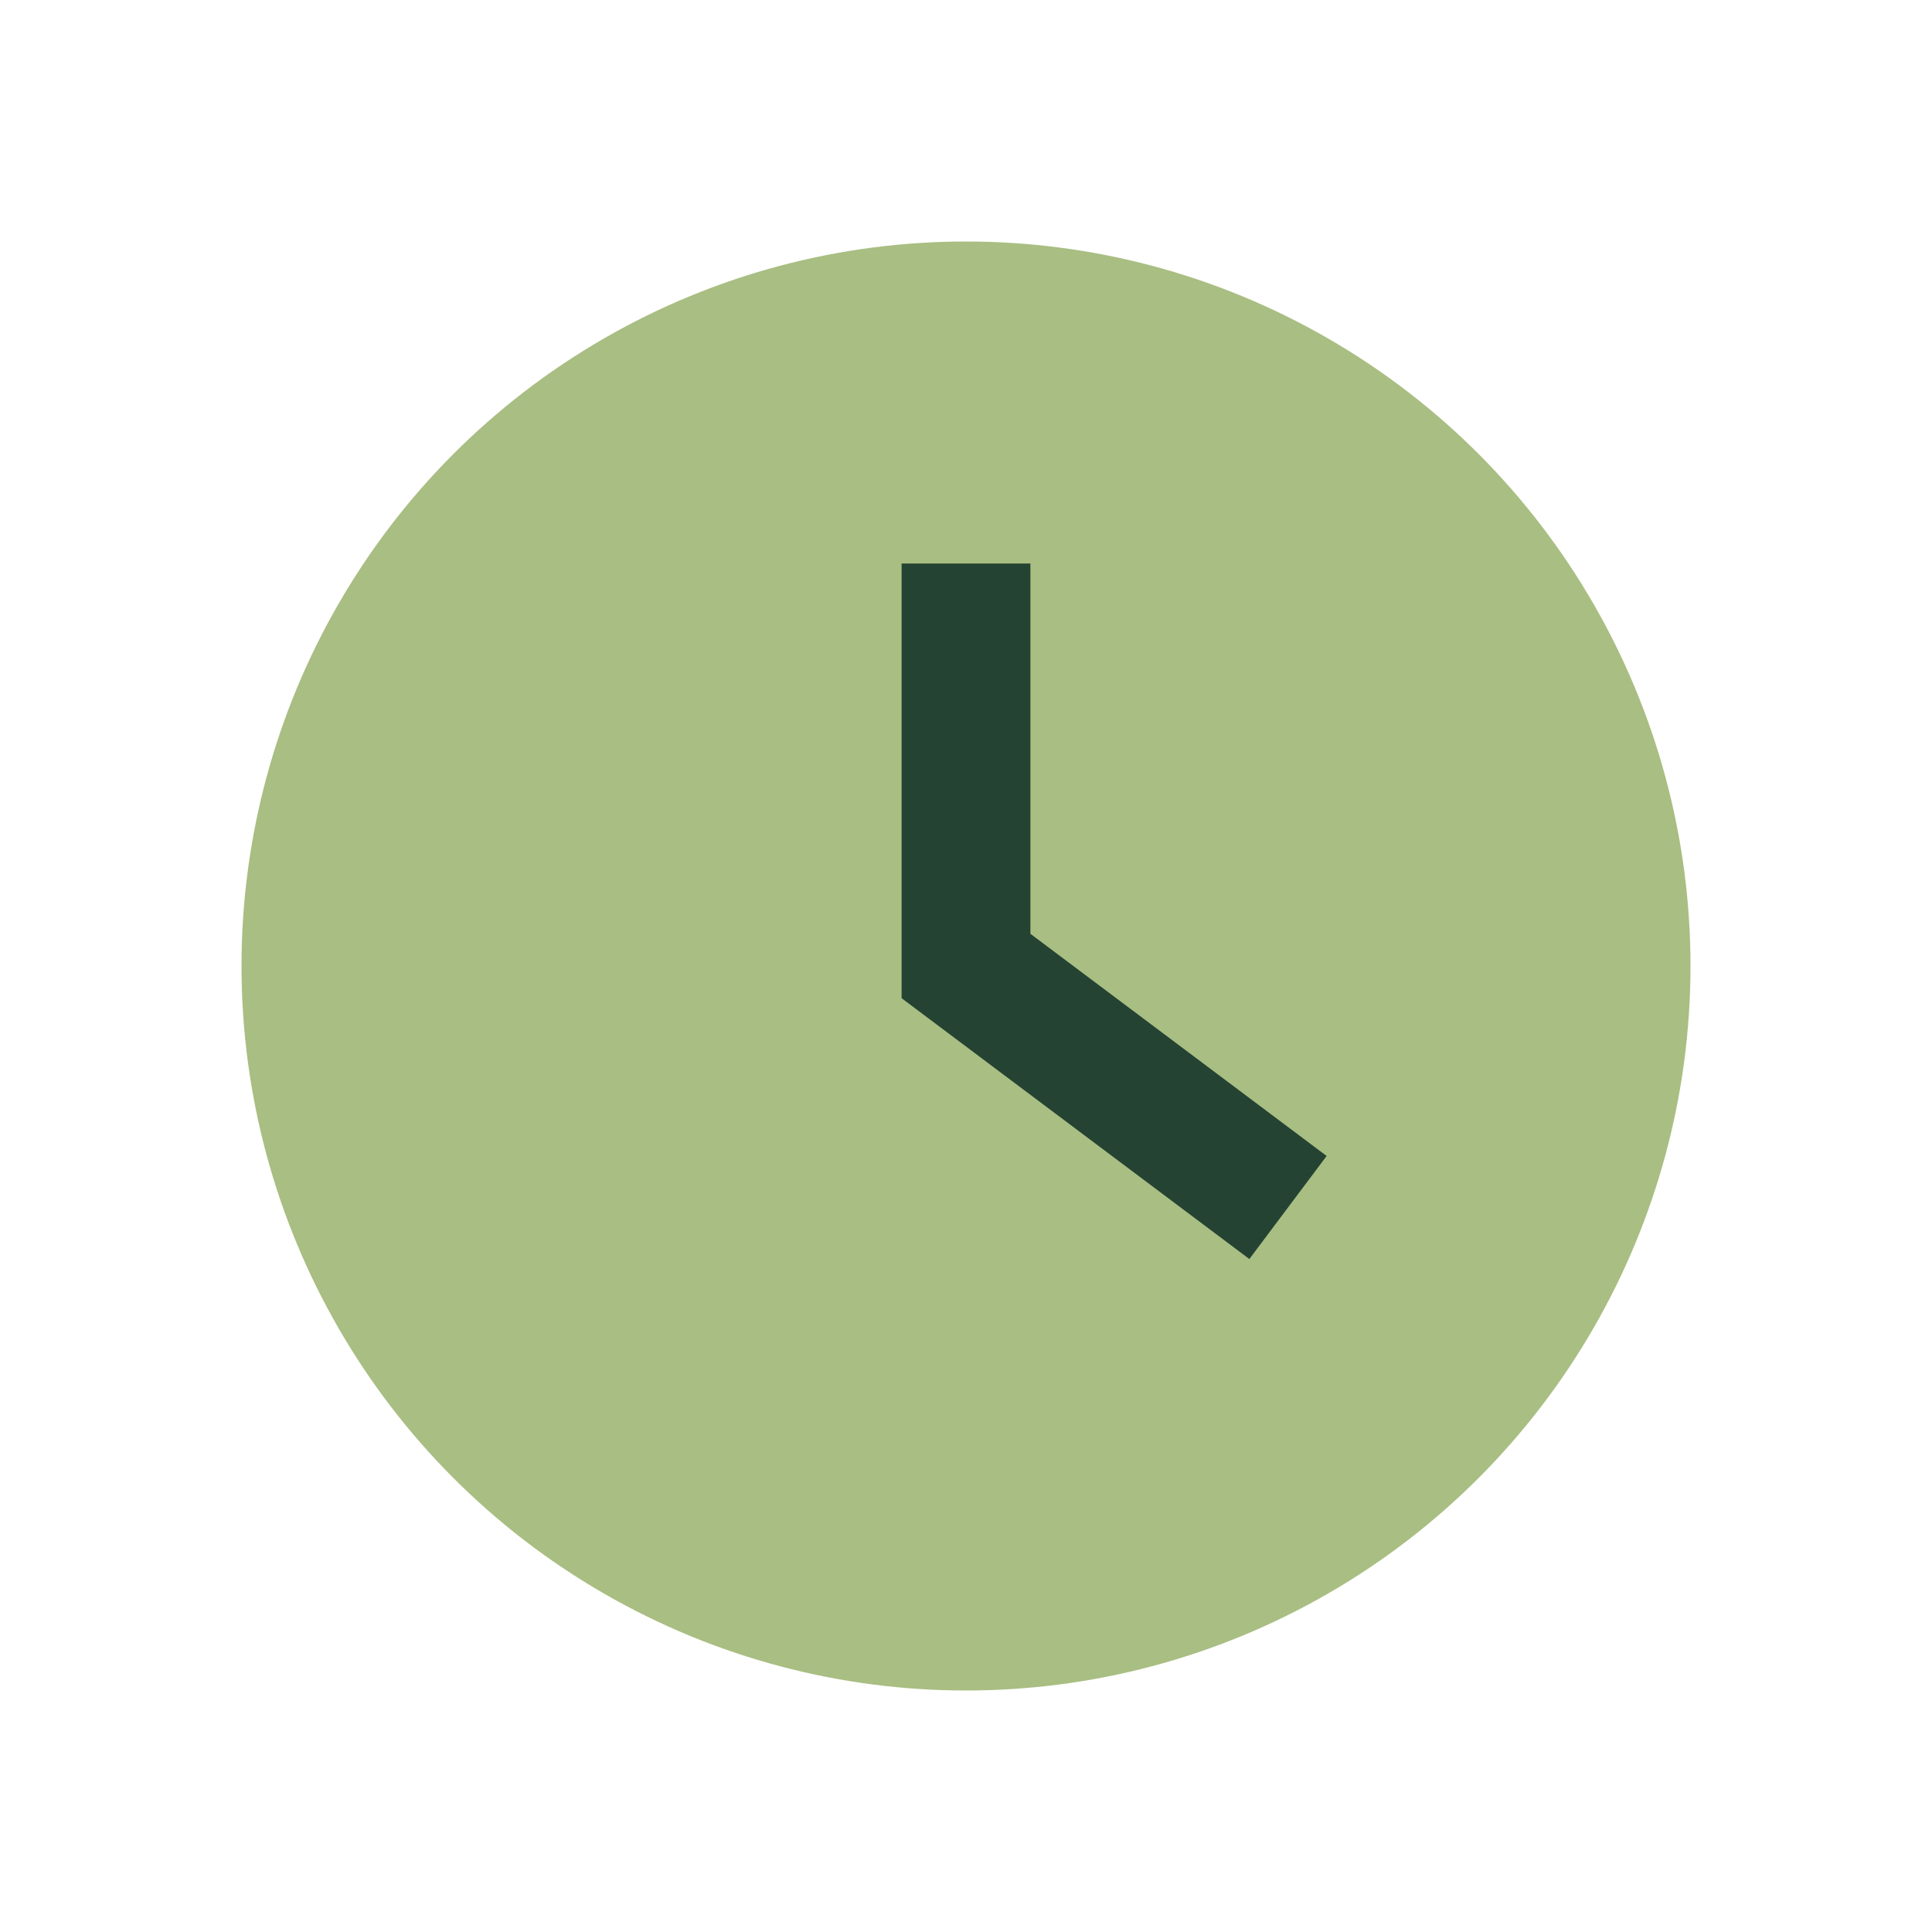
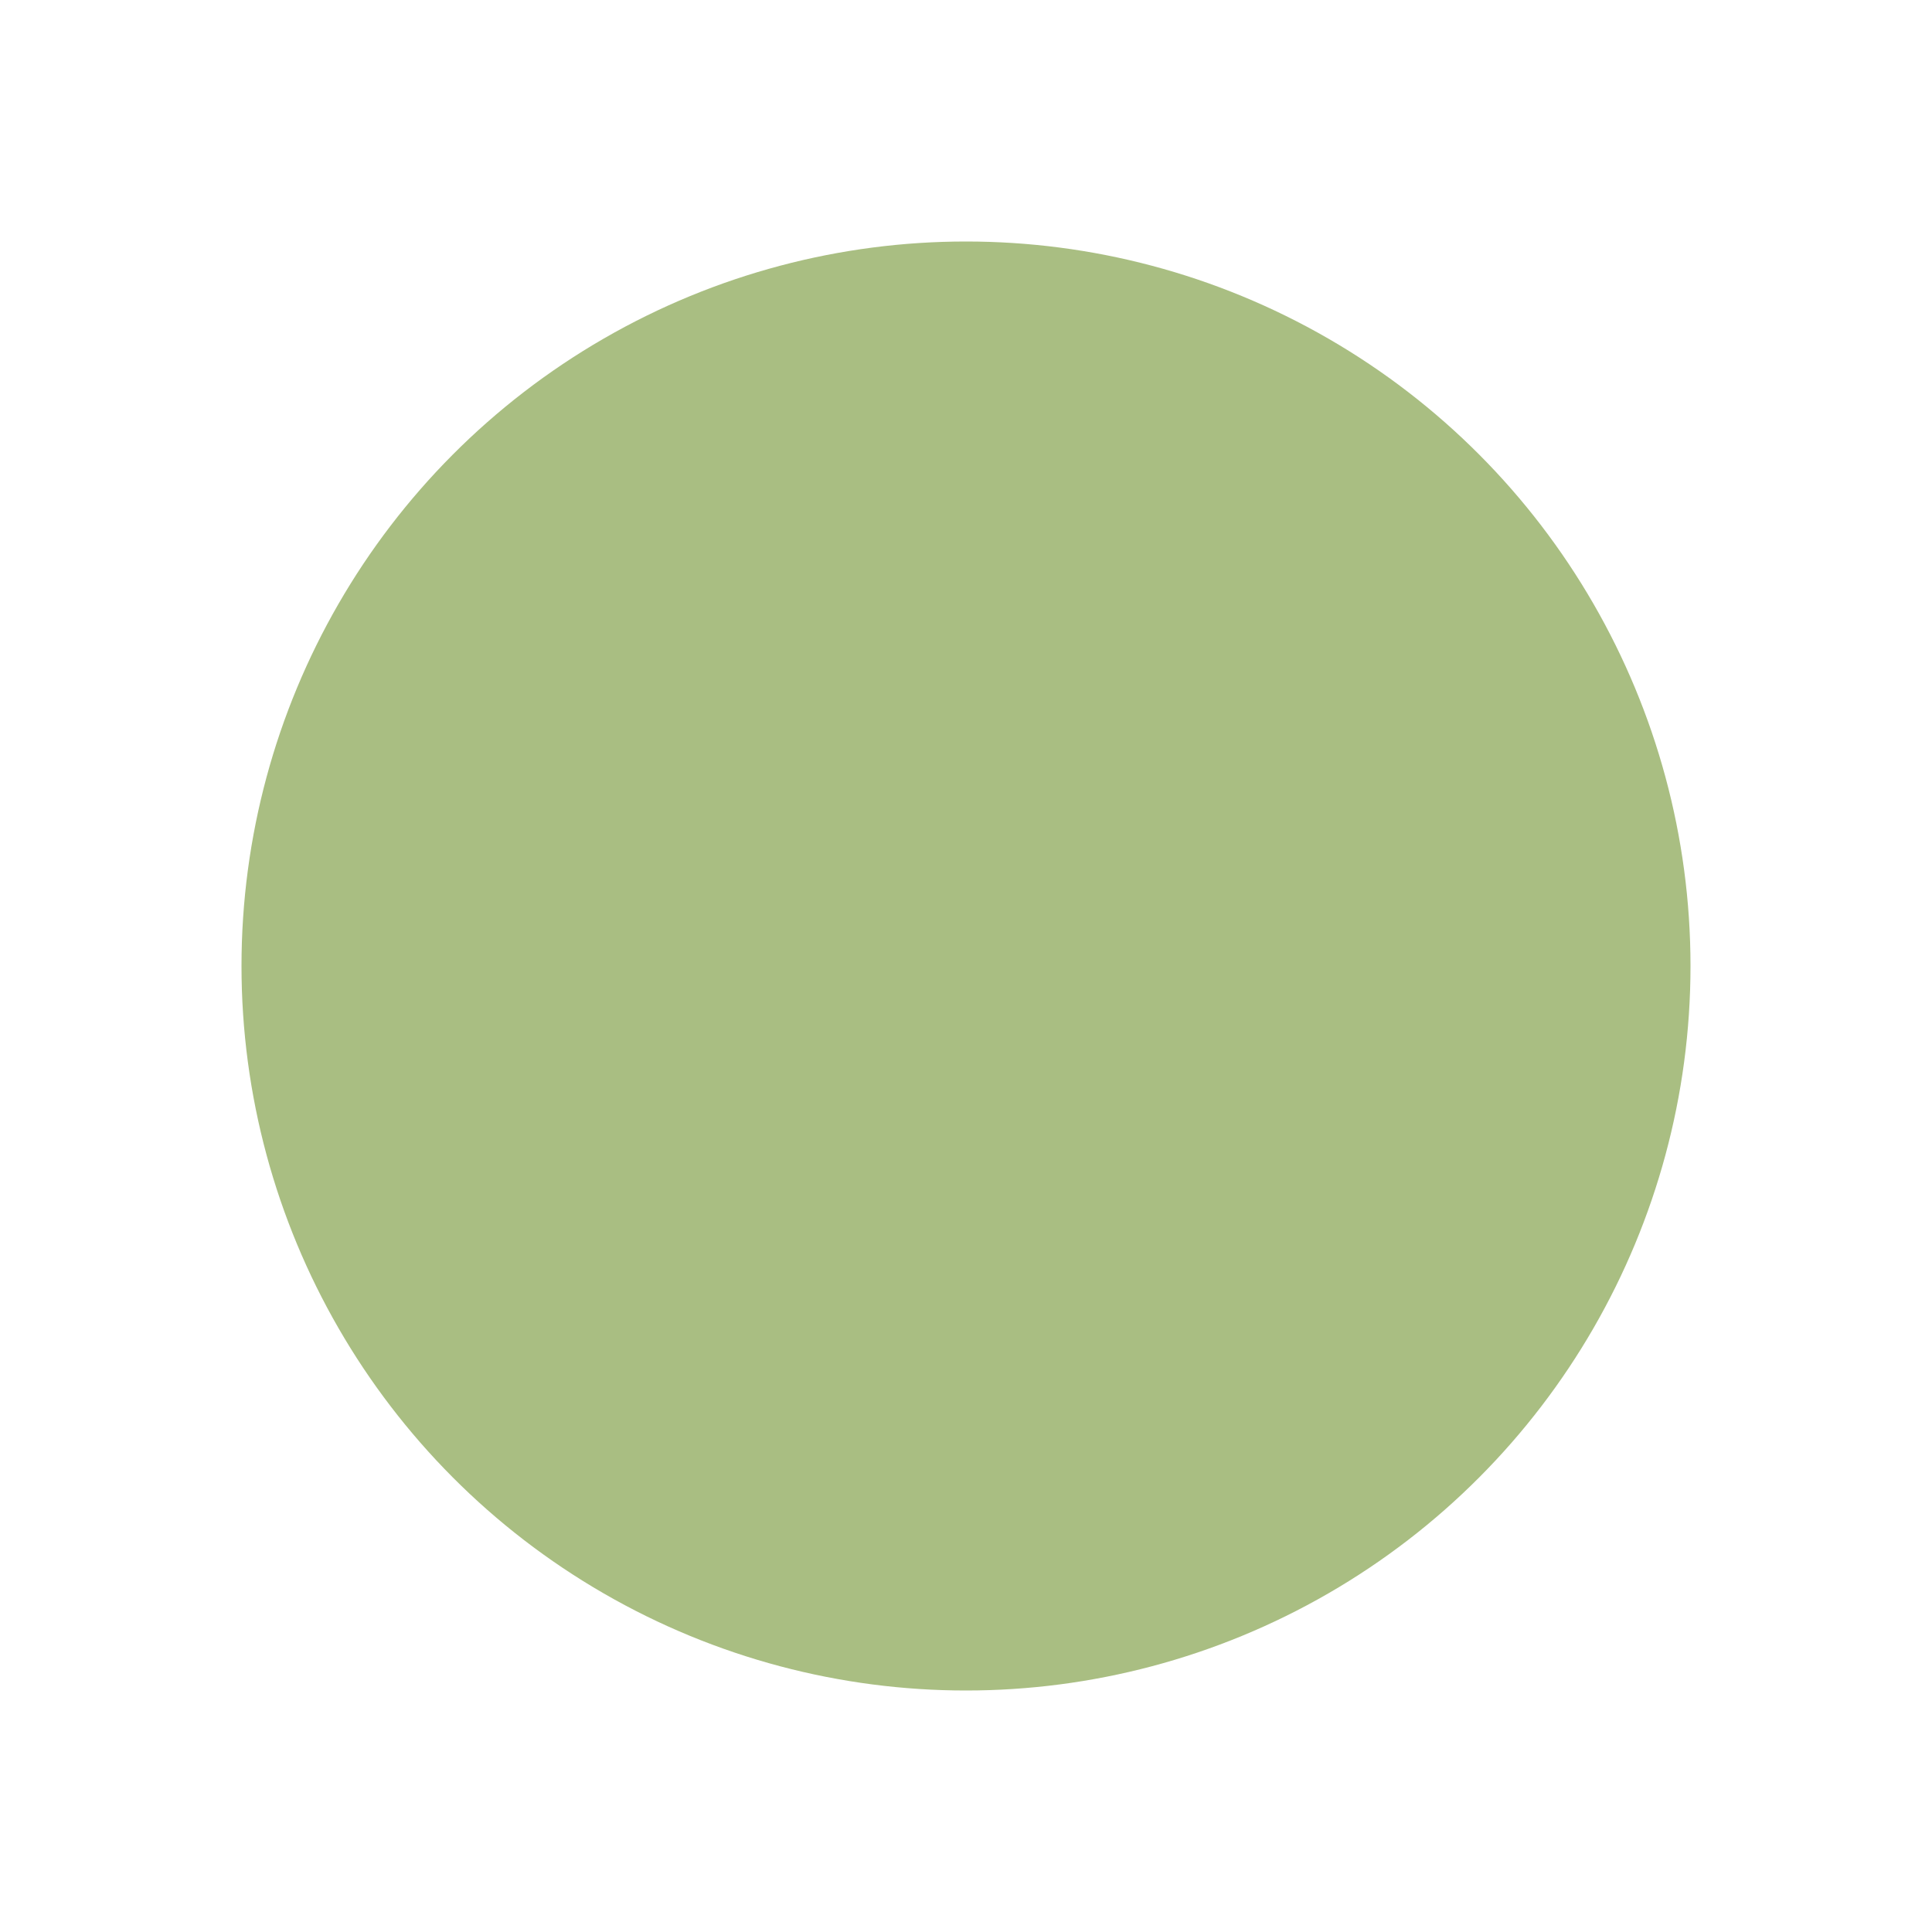
<svg xmlns="http://www.w3.org/2000/svg" viewBox="0 0 24 24" width="24" height="24">
  <circle cx="12" cy="12" r="9" fill="#A9BE82" />
-   <path d="M12 7v5l4 3" stroke="#254333" stroke-width="1.6" fill="none" />
</svg>